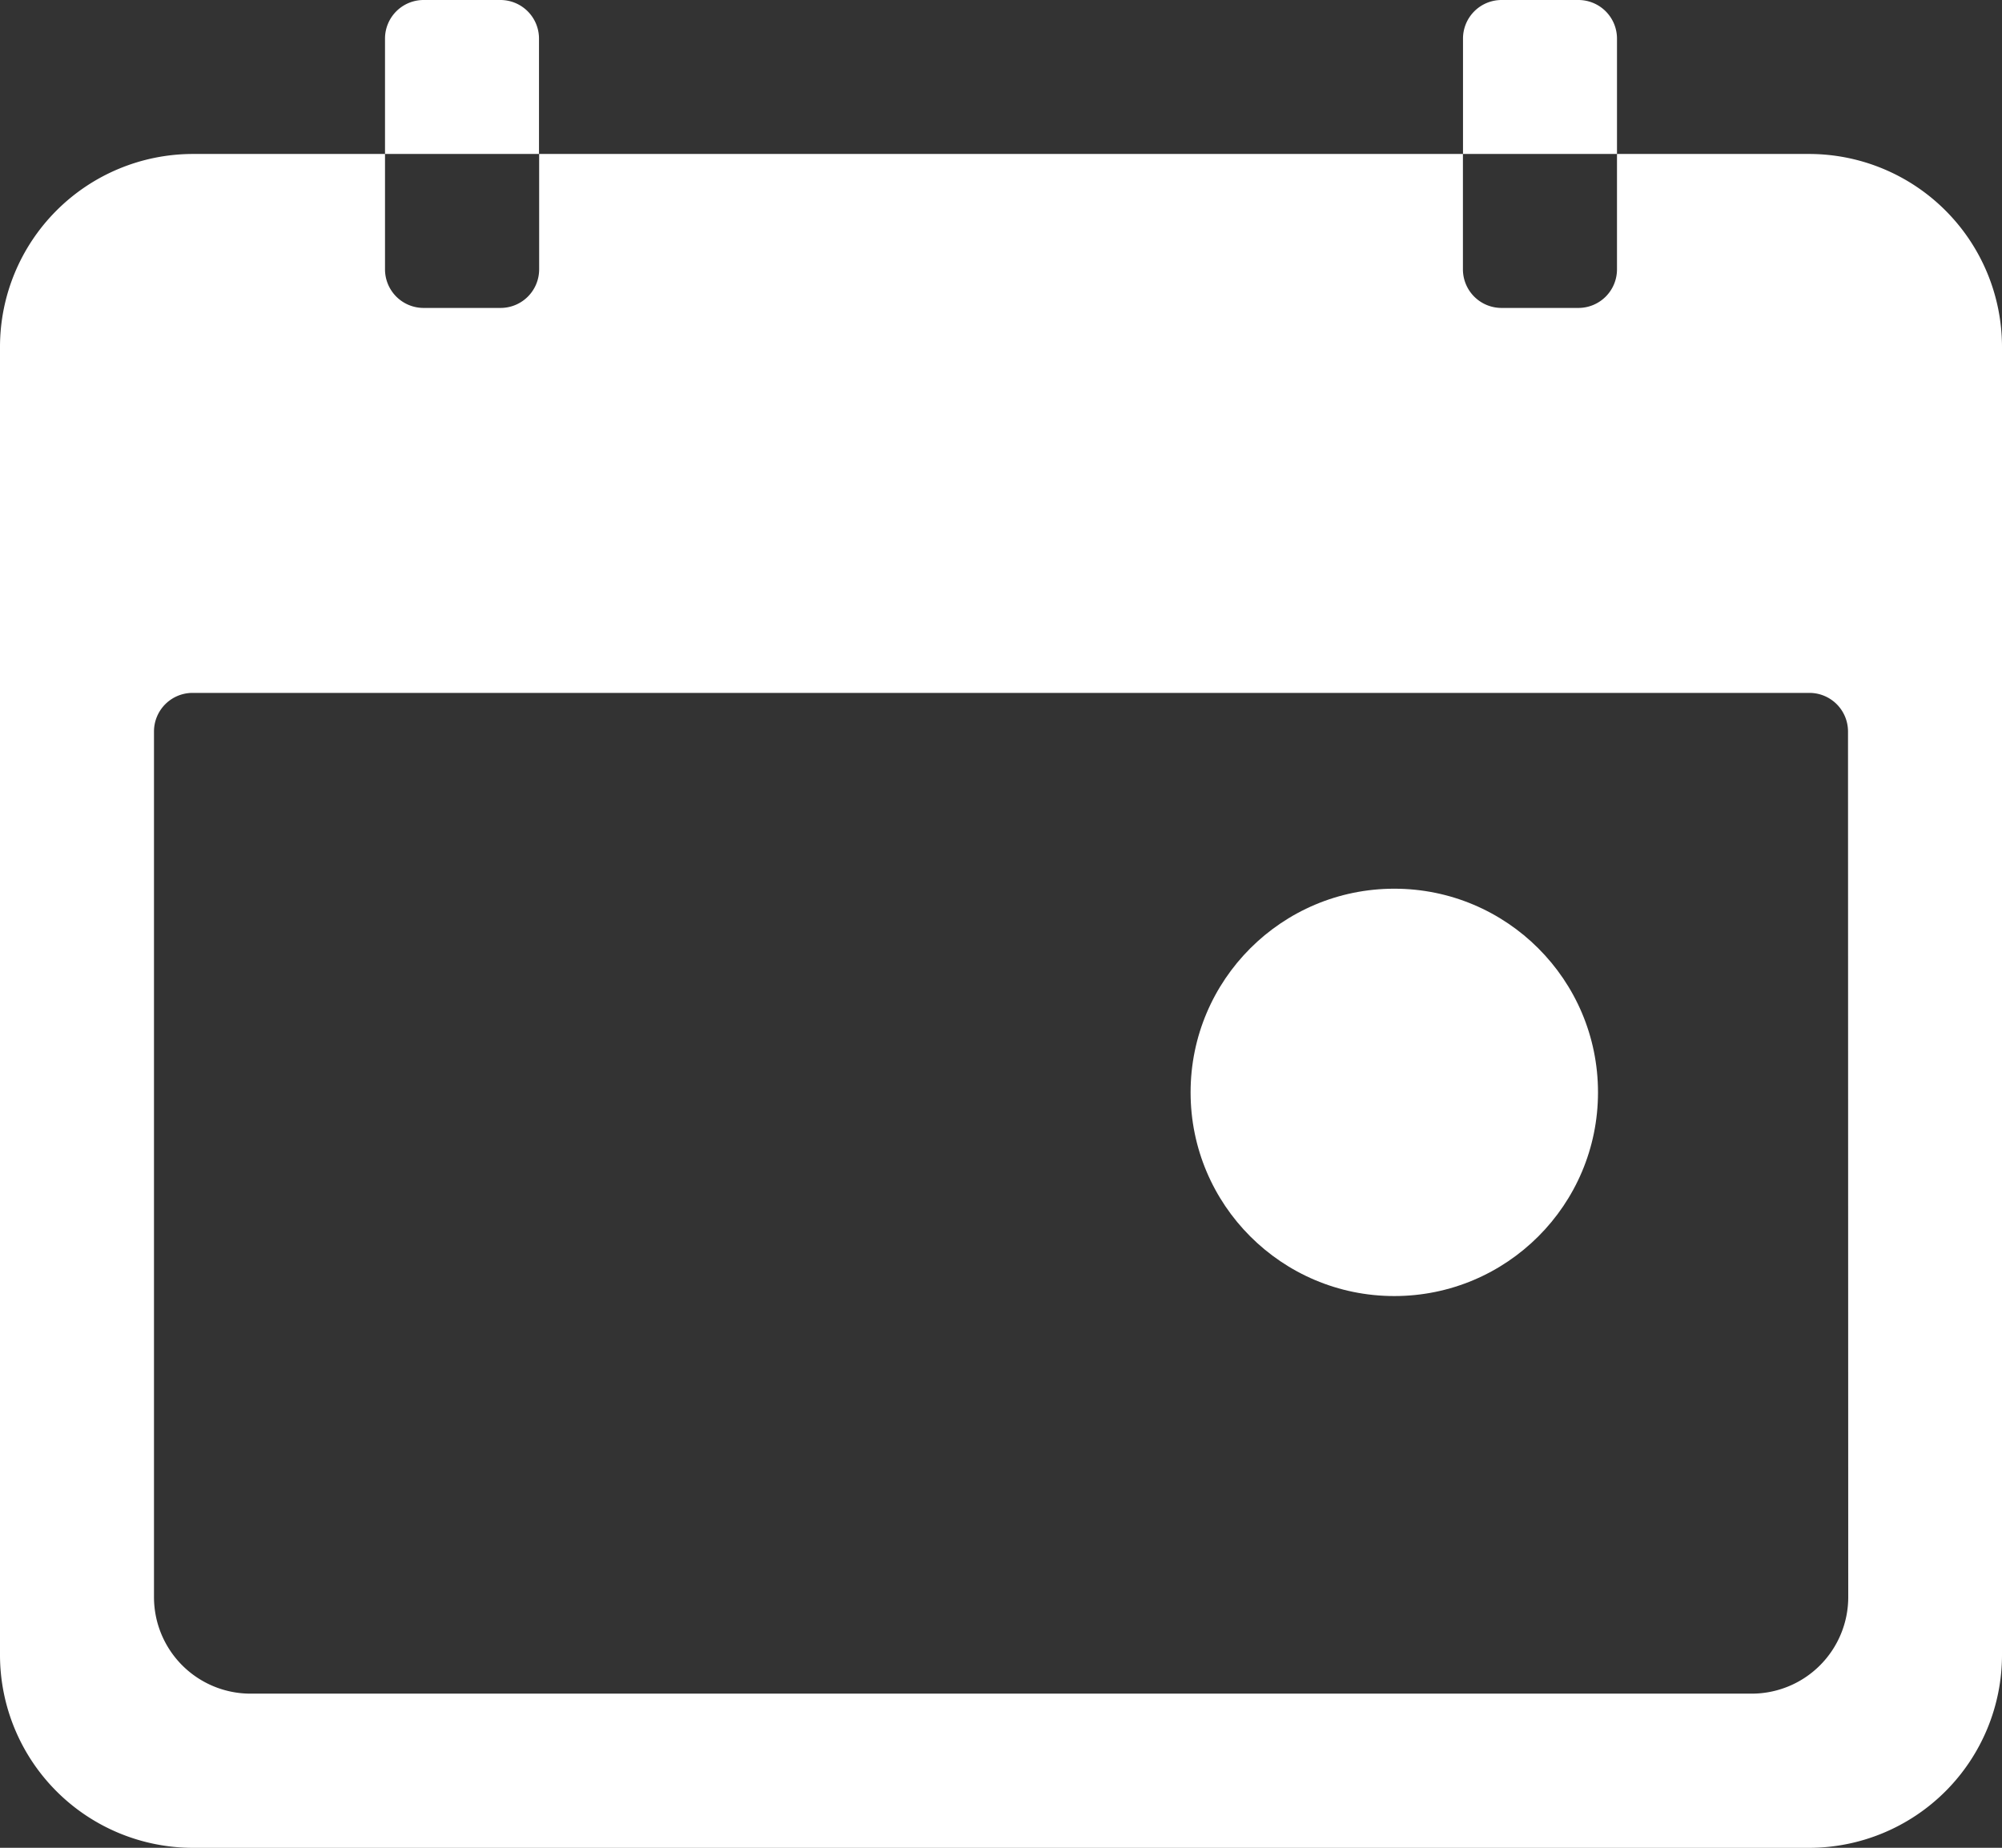
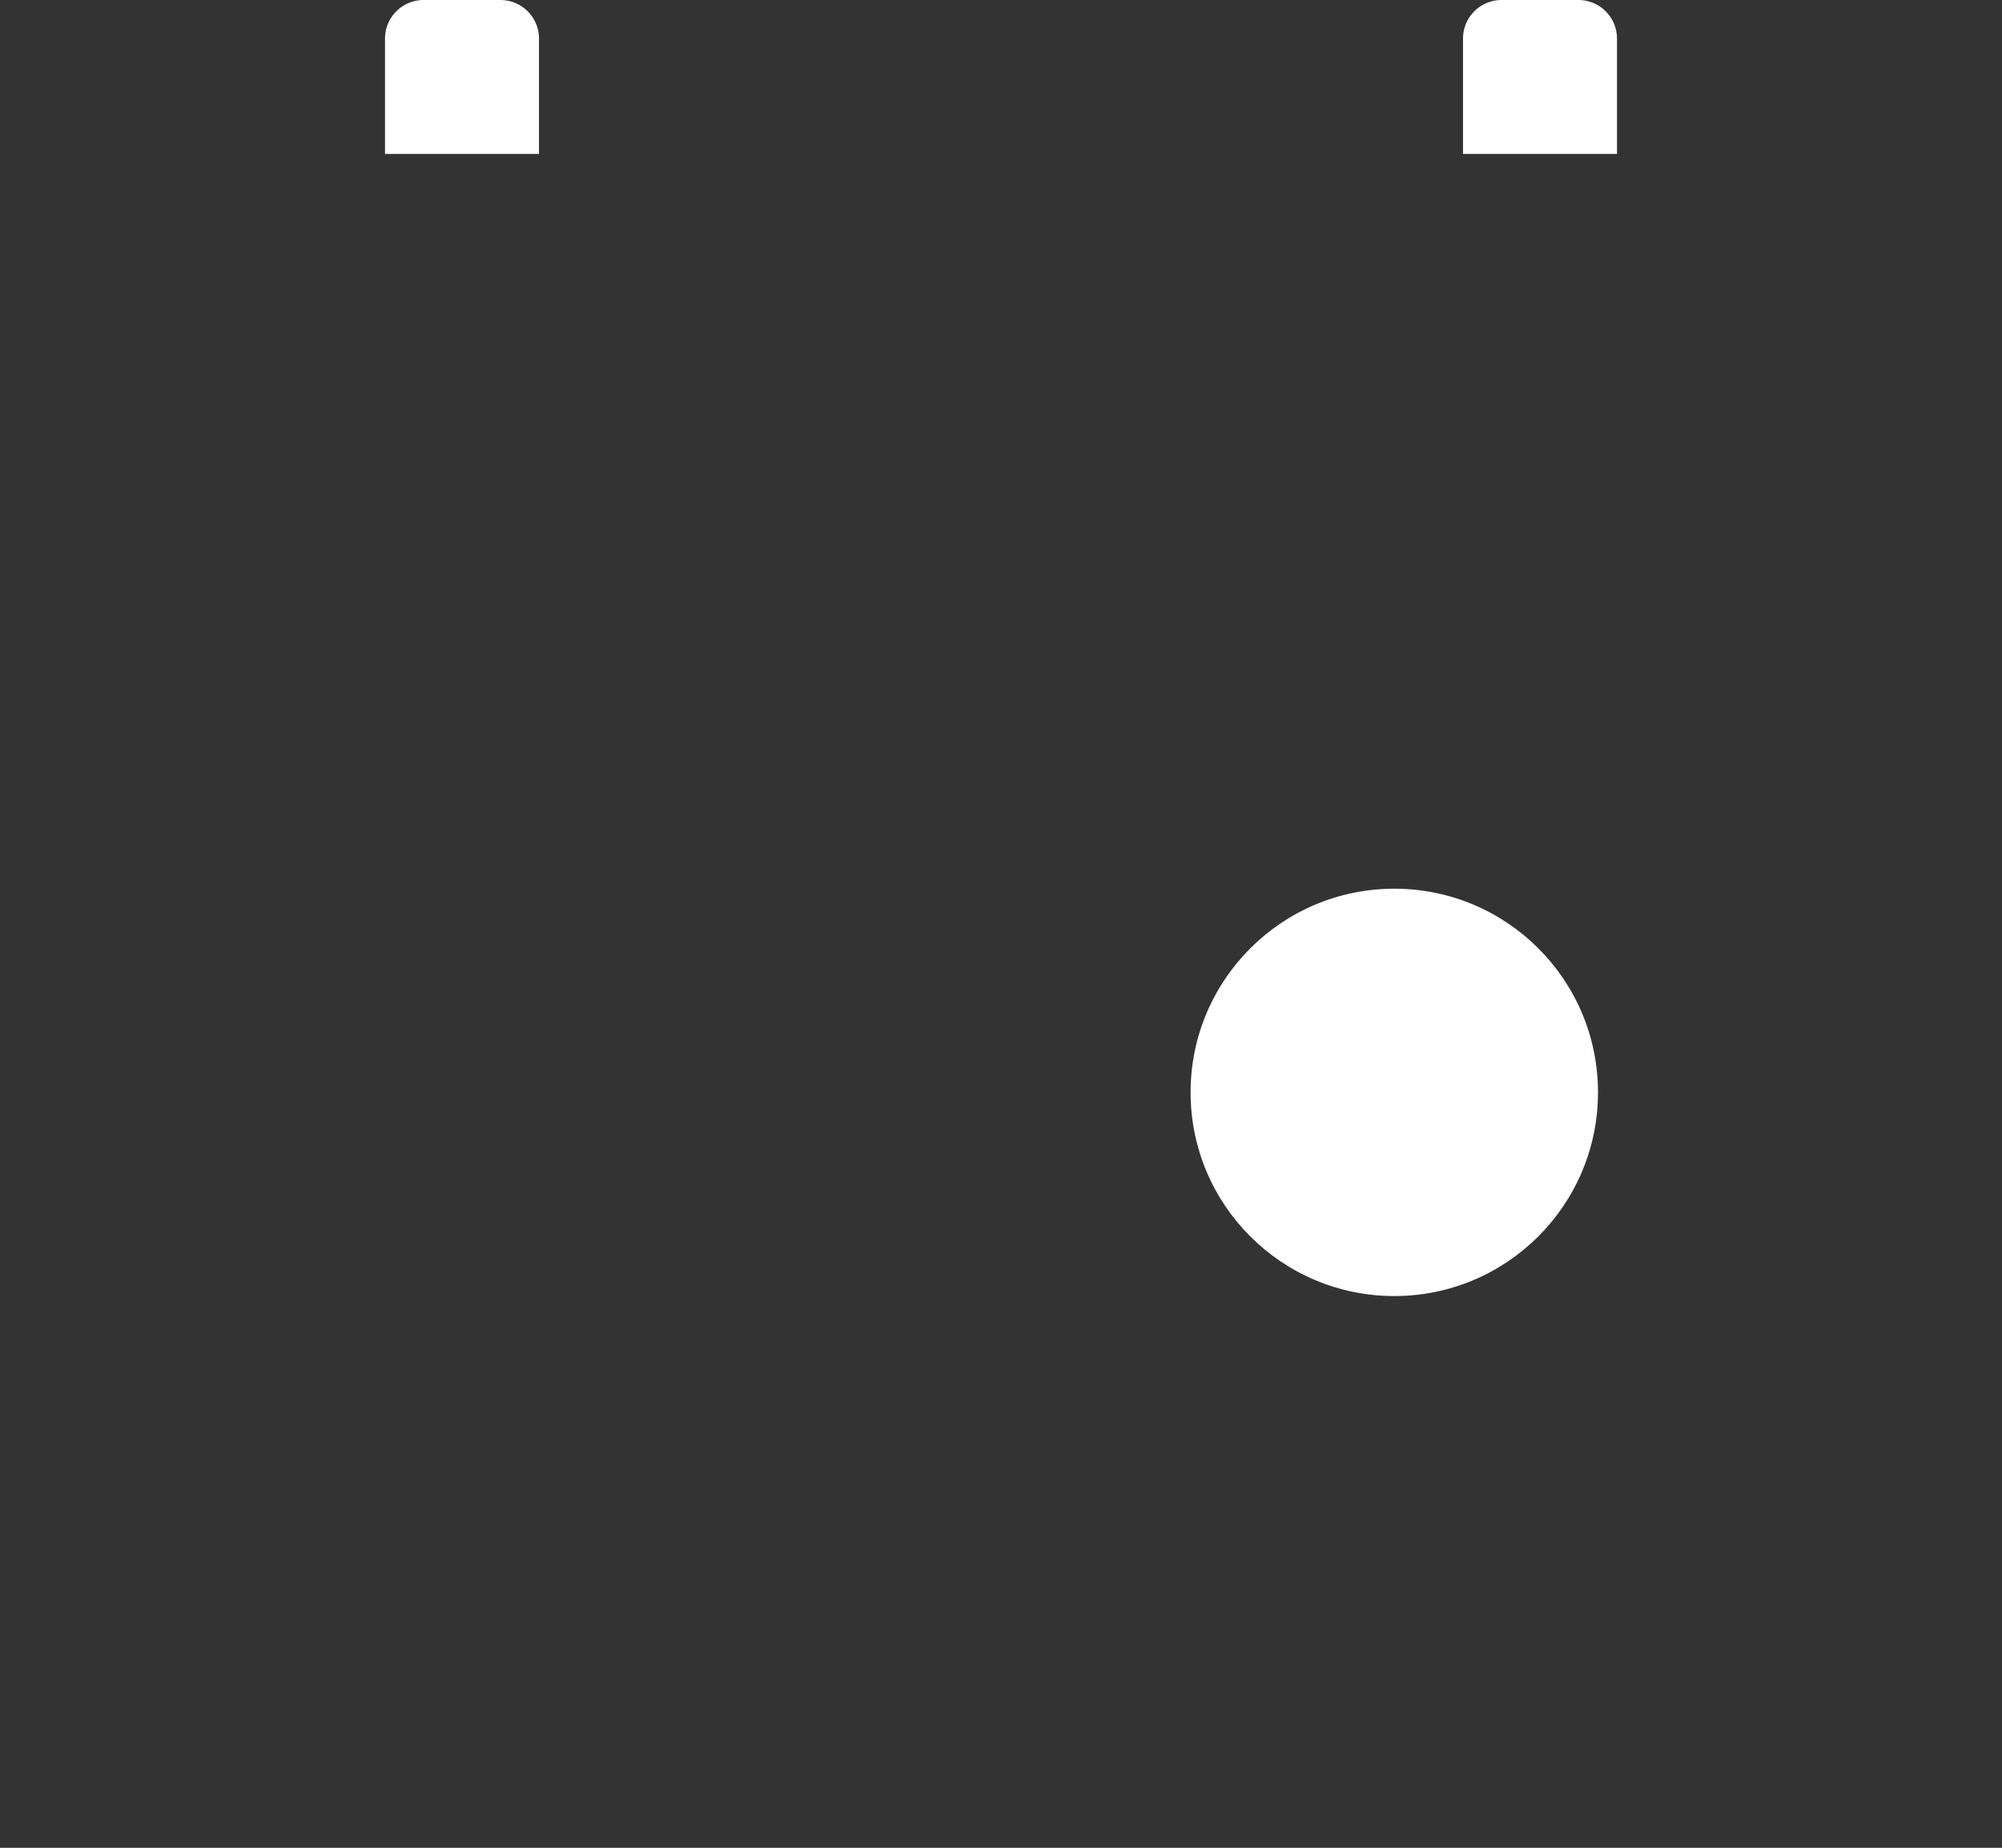
<svg xmlns="http://www.w3.org/2000/svg" width="26.457" height="24.422" viewBox="0 0 26.457 24.422">
  <rect x="0" y="0" width="26.457" height="24.422" fill="#333333" stroke="none" />
  <g id="Group_140" data-name="Group 140" transform="translate(-4983.771 -8413.518)">
    <g id="Icon_ionic-ios-calendar" data-name="Icon ionic-ios-calendar" transform="translate(4983.771 8413.518)">
-       <path id="Path_4" data-name="Path 4" d="M27.288,6.75H24.744V8.276a.51.51,0,0,1-.509.509H23.217a.51.51,0,0,1-.509-.509V6.75H10.5V8.276a.51.51,0,0,1-.509.509H8.972a.51.51,0,0,1-.509-.509V6.75H5.919A2.551,2.551,0,0,0,3.375,9.294v17.3a2.551,2.551,0,0,0,2.544,2.544H27.288a2.551,2.551,0,0,0,2.544-2.544V9.294A2.551,2.551,0,0,0,27.288,6.75ZM27.8,25.829A1.276,1.276,0,0,1,26.525,27.1H6.682A1.276,1.276,0,0,1,5.41,25.829V14.382a.51.51,0,0,1,.509-.509H27.288a.51.51,0,0,1,.509.509Z" transform="translate(-3.375 -4.715)" fill="#fff" />
      <path id="Path_5" data-name="Path 5" d="M11.035,5.009a.51.51,0,0,0-.509-.509H9.509A.51.51,0,0,0,9,5.009V6.535h2.035Z" transform="translate(-3.912 -4.5)" fill="#fff" />
-       <path id="Path_6" data-name="Path 6" d="M26.785,5.009a.51.51,0,0,0-.509-.509H25.259a.51.51,0,0,0-.509.509V6.535h2.035Z" transform="translate(-5.416 -4.5)" fill="#fff" />
+       <path id="Path_6" data-name="Path 6" d="M26.785,5.009a.51.51,0,0,0-.509-.509H25.259a.51.51,0,0,0-.509.509V6.535h2.035" transform="translate(-5.416 -4.5)" fill="#fff" />
    </g>
    <ellipse id="Ellipse_16" data-name="Ellipse 16" cx="2.692" cy="2.692" rx="2.692" ry="2.692" transform="translate(4999.505 8425.264)" fill="#fff" />
  </g>
</svg>